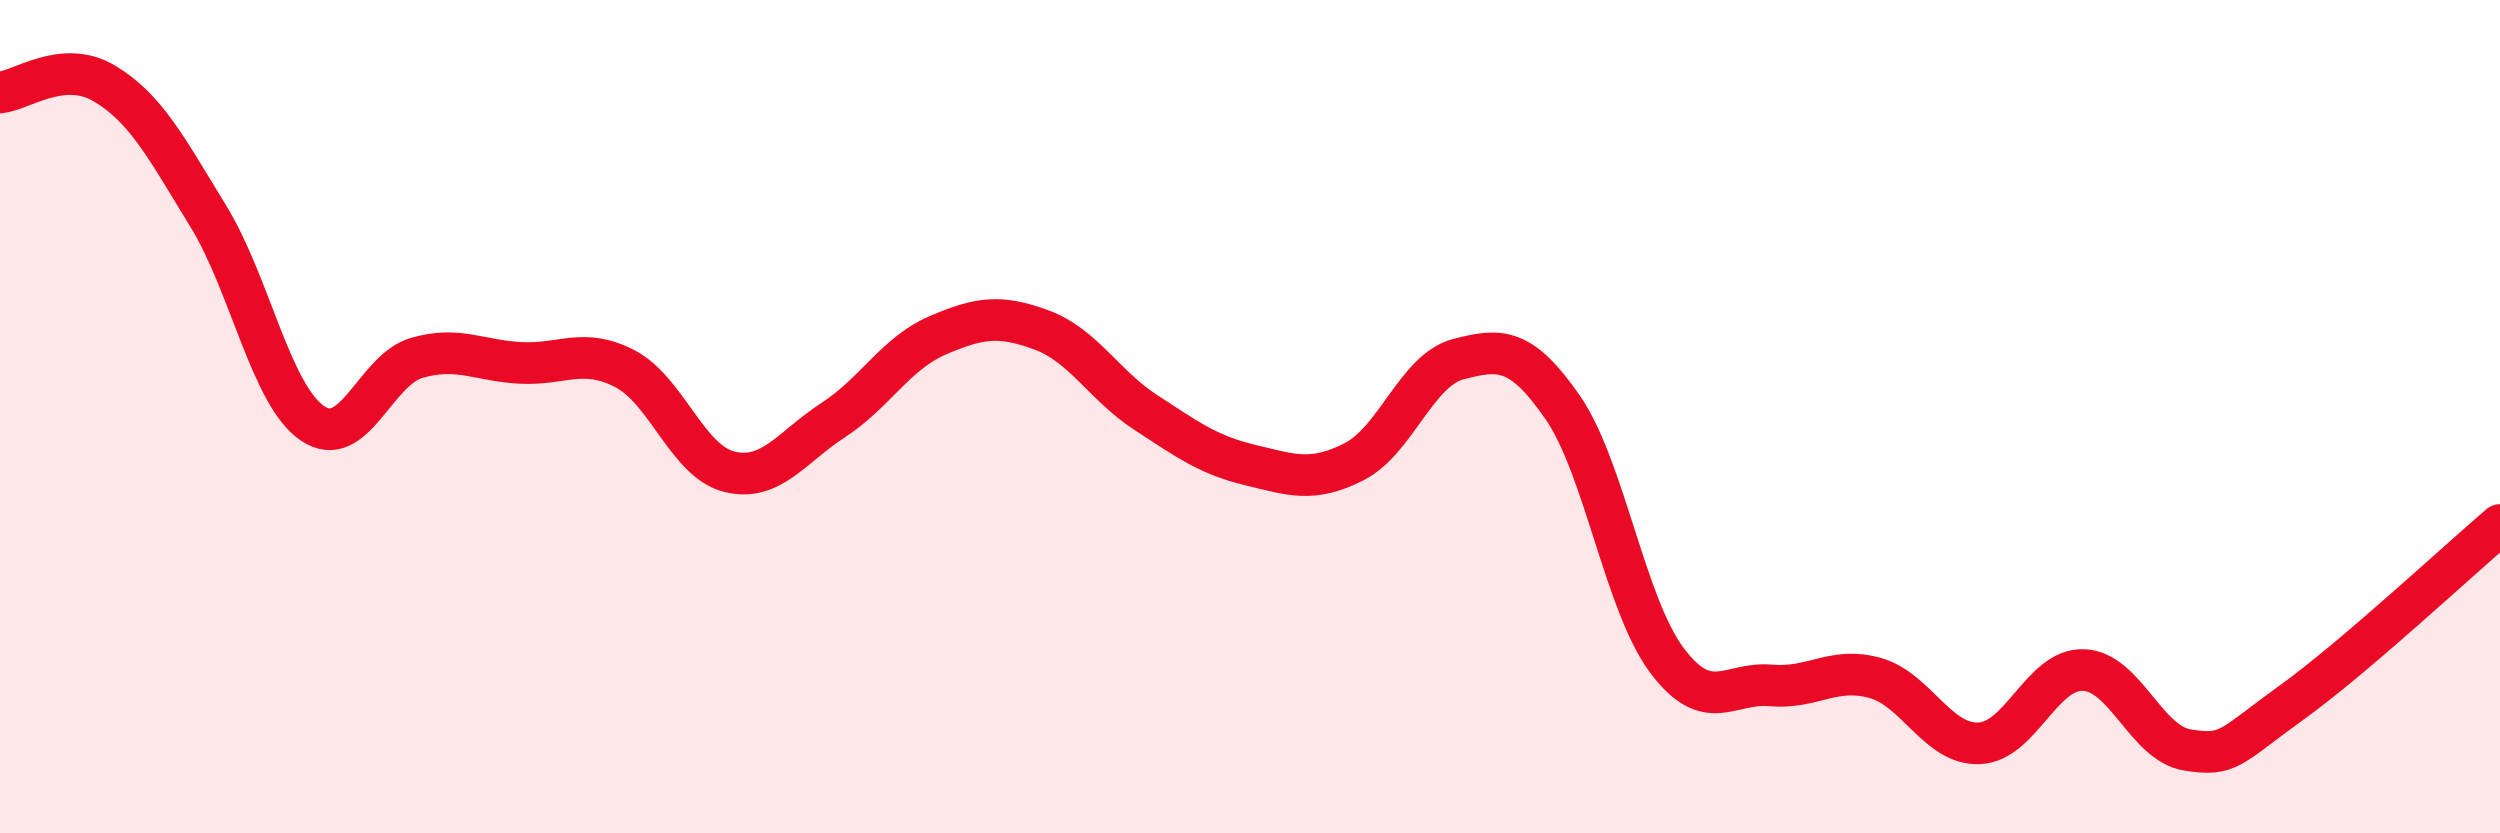
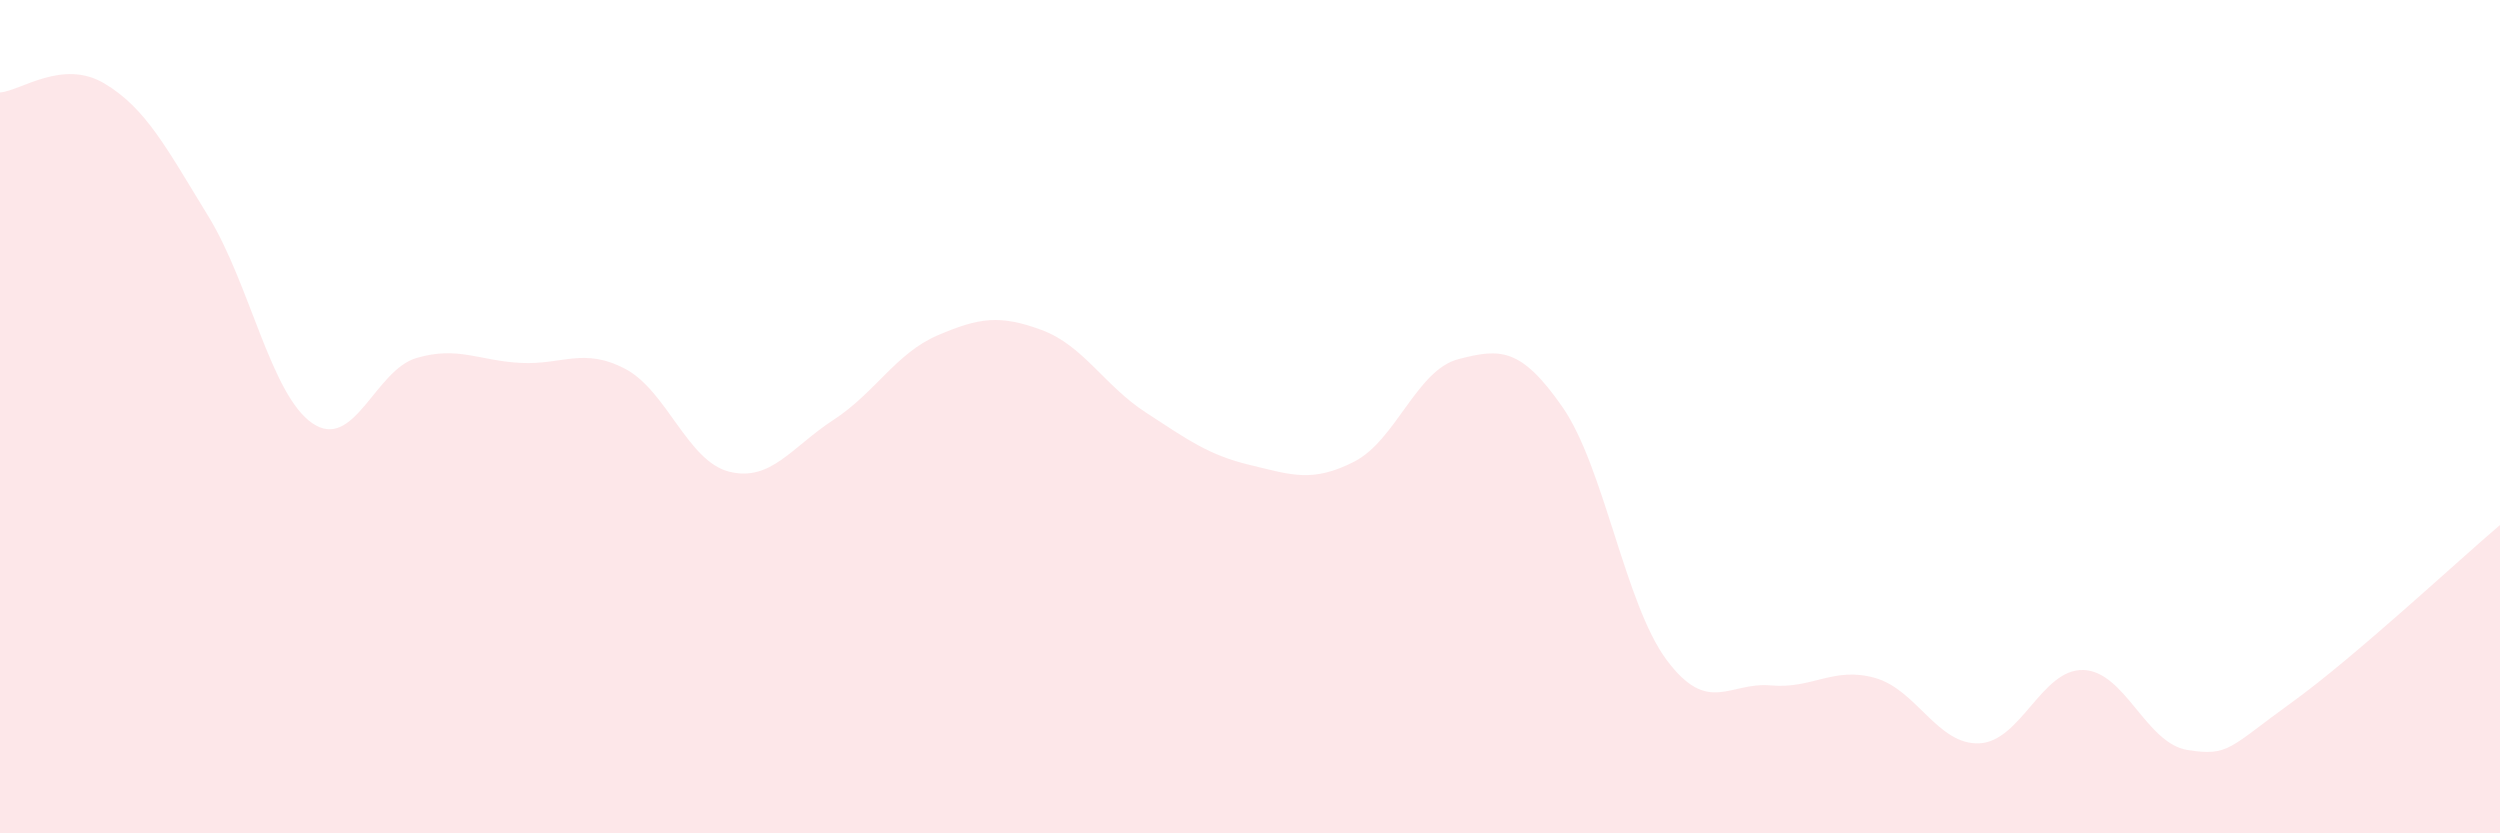
<svg xmlns="http://www.w3.org/2000/svg" width="60" height="20" viewBox="0 0 60 20">
  <path d="M 0,2.22 C 0.5,2.18 1.5,1.41 2.5,2 C 3.5,2.59 4,3.56 5,5.19 C 6,6.82 6.5,9.48 7.5,10.16 C 8.5,10.84 9,8.88 10,8.59 C 11,8.3 11.5,8.66 12.5,8.71 C 13.5,8.76 14,8.33 15,8.85 C 16,9.37 16.5,11.07 17.5,11.32 C 18.5,11.57 19,10.73 20,10.08 C 21,9.43 21.5,8.48 22.5,8.05 C 23.5,7.62 24,7.55 25,7.92 C 26,8.29 26.5,9.25 27.5,9.9 C 28.5,10.55 29,10.92 30,11.16 C 31,11.4 31.5,11.59 32.5,11.08 C 33.5,10.57 34,8.88 35,8.62 C 36,8.36 36.5,8.33 37.5,9.77 C 38.5,11.21 39,14.5 40,15.84 C 41,17.18 41.5,16.36 42.5,16.45 C 43.5,16.54 44,15.99 45,16.27 C 46,16.55 46.5,17.88 47.5,17.84 C 48.5,17.8 49,16.05 50,16.08 C 51,16.11 51.5,17.84 52.5,18 C 53.5,18.16 53.5,17.94 55,16.86 C 56.5,15.78 59,13.45 60,12.6L60 20L0 20Z" fill="#EB0A25" opacity="0.1" stroke-linecap="round" stroke-linejoin="round" />
-   <path d="M 0,2.22 C 0.5,2.18 1.5,1.41 2.5,2 C 3.5,2.59 4,3.56 5,5.19 C 6,6.82 6.5,9.48 7.5,10.16 C 8.5,10.84 9,8.88 10,8.59 C 11,8.3 11.5,8.66 12.5,8.71 C 13.5,8.76 14,8.33 15,8.85 C 16,9.37 16.5,11.07 17.5,11.32 C 18.5,11.57 19,10.73 20,10.08 C 21,9.43 21.5,8.48 22.5,8.05 C 23.5,7.62 24,7.55 25,7.92 C 26,8.29 26.5,9.25 27.5,9.9 C 28.5,10.55 29,10.92 30,11.16 C 31,11.4 31.5,11.59 32.5,11.08 C 33.5,10.57 34,8.88 35,8.62 C 36,8.36 36.5,8.33 37.5,9.77 C 38.5,11.21 39,14.5 40,15.84 C 41,17.18 41.5,16.36 42.5,16.45 C 43.5,16.54 44,15.99 45,16.27 C 46,16.55 46.5,17.88 47.5,17.84 C 48.5,17.8 49,16.05 50,16.08 C 51,16.11 51.5,17.84 52.5,18 C 53.5,18.16 53.5,17.94 55,16.86 C 56.5,15.78 59,13.45 60,12.6" stroke="#EB0A25" stroke-width="1" fill="none" stroke-linecap="round" stroke-linejoin="round" />
</svg>